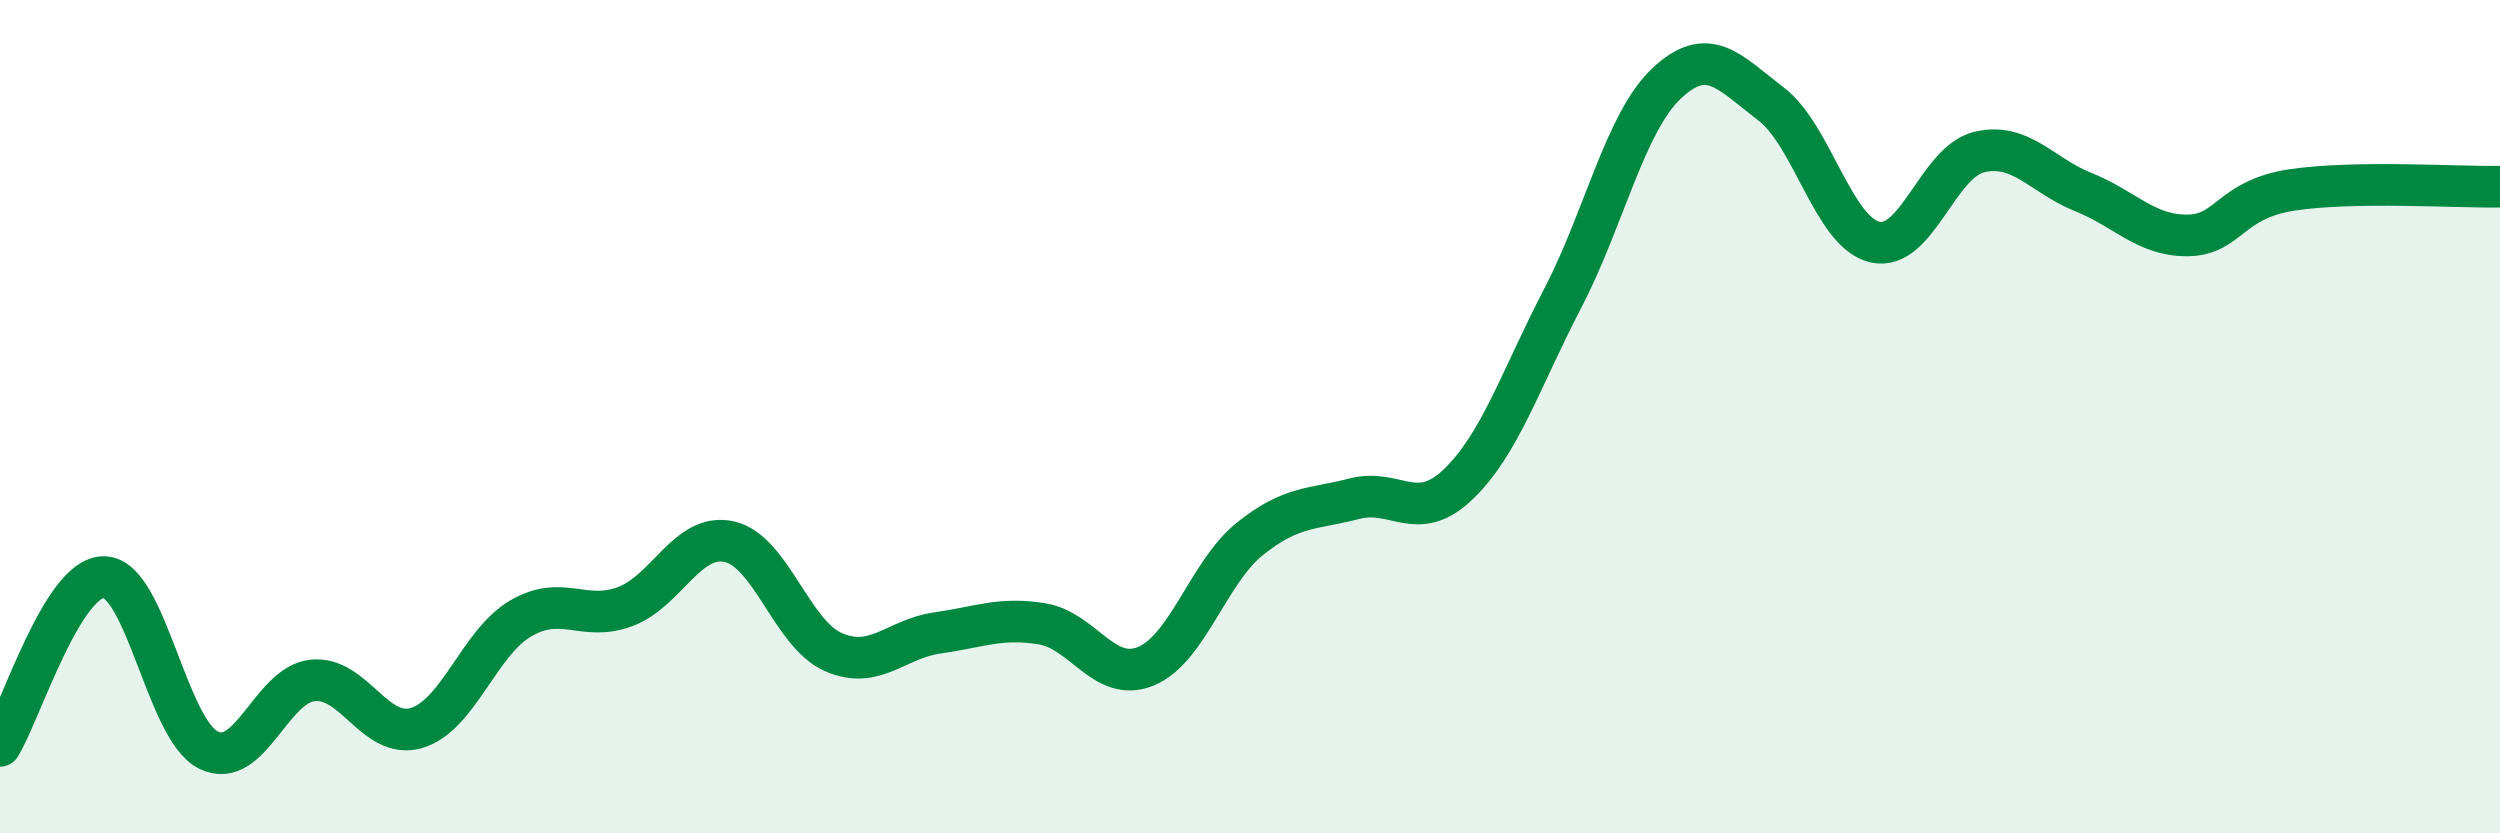
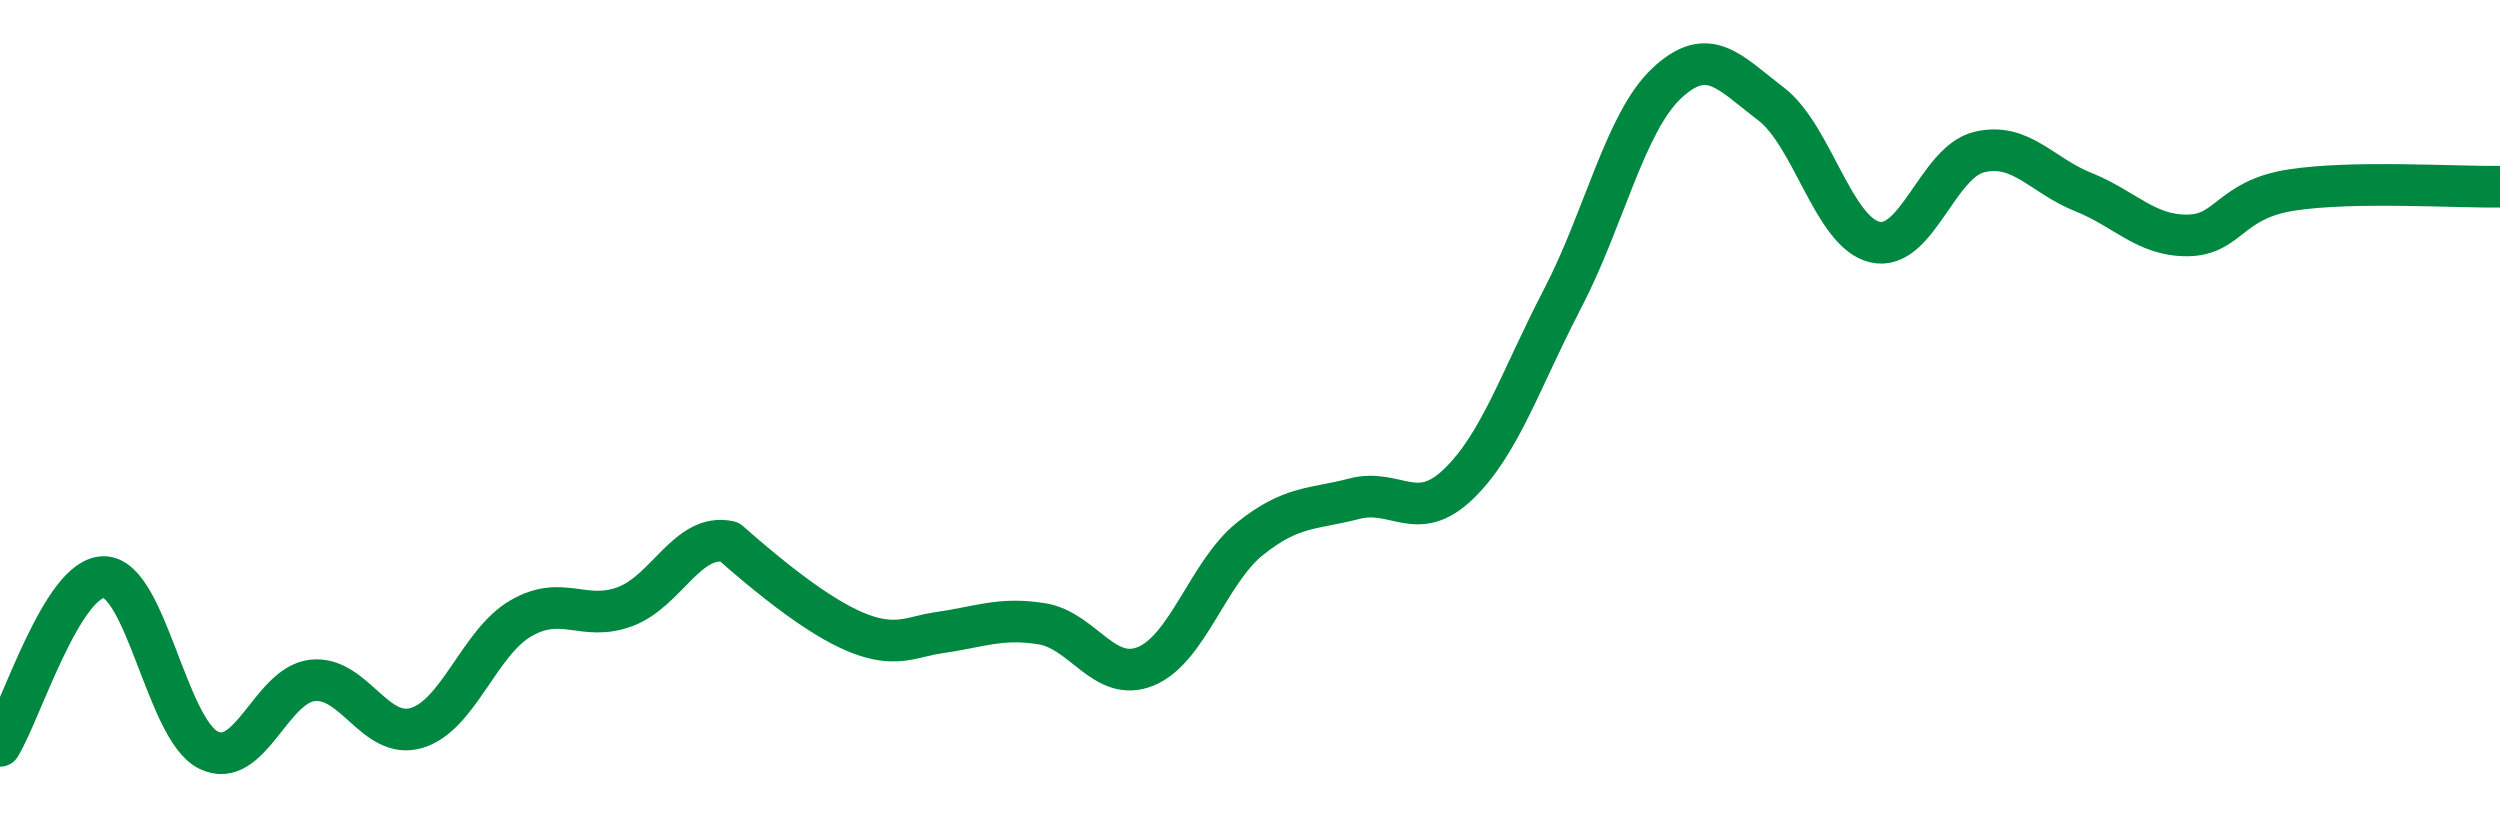
<svg xmlns="http://www.w3.org/2000/svg" width="60" height="20" viewBox="0 0 60 20">
-   <path d="M 0,17.9 C 0.5,17.09 1.5,13.83 2.5,13.85 C 3.5,13.87 4,17.5 5,18 C 6,18.5 6.5,16.44 7.5,16.33 C 8.5,16.22 9,17.77 10,17.47 C 11,17.17 11.5,15.42 12.5,14.84 C 13.5,14.26 14,14.93 15,14.56 C 16,14.19 16.5,12.78 17.5,13 C 18.5,13.22 19,15.21 20,15.65 C 21,16.09 21.5,15.33 22.5,15.19 C 23.5,15.05 24,14.81 25,14.97 C 26,15.13 26.5,16.4 27.5,15.99 C 28.5,15.58 29,13.73 30,12.93 C 31,12.13 31.5,12.23 32.5,11.97 C 33.5,11.71 34,12.58 35,11.62 C 36,10.66 36.5,9.09 37.5,7.17 C 38.5,5.25 39,2.94 40,2 C 41,1.06 41.5,1.73 42.5,2.49 C 43.5,3.25 44,5.58 45,5.81 C 46,6.04 46.5,3.89 47.5,3.65 C 48.5,3.41 49,4.21 50,4.61 C 51,5.01 51.5,5.66 52.5,5.65 C 53.5,5.64 53.5,4.79 55,4.56 C 56.5,4.33 59,4.5 60,4.48L60 20L0 20Z" fill="#008740" opacity="0.1" stroke-linecap="round" stroke-linejoin="round" />
-   <path d="M 0,17.9 C 0.5,17.09 1.5,13.83 2.5,13.85 C 3.5,13.87 4,17.5 5,18 C 6,18.5 6.5,16.44 7.5,16.33 C 8.5,16.22 9,17.77 10,17.47 C 11,17.17 11.5,15.42 12.5,14.84 C 13.5,14.26 14,14.93 15,14.56 C 16,14.19 16.5,12.78 17.5,13 C 18.5,13.22 19,15.21 20,15.65 C 21,16.09 21.5,15.33 22.5,15.19 C 23.5,15.05 24,14.81 25,14.97 C 26,15.13 26.5,16.4 27.5,15.99 C 28.5,15.58 29,13.73 30,12.93 C 31,12.13 31.5,12.23 32.5,11.97 C 33.5,11.71 34,12.58 35,11.62 C 36,10.66 36.5,9.09 37.5,7.17 C 38.5,5.25 39,2.94 40,2 C 41,1.06 41.5,1.73 42.5,2.49 C 43.5,3.25 44,5.58 45,5.81 C 46,6.04 46.5,3.89 47.5,3.65 C 48.5,3.41 49,4.21 50,4.61 C 51,5.01 51.5,5.66 52.5,5.65 C 53.5,5.64 53.5,4.79 55,4.56 C 56.5,4.33 59,4.5 60,4.48" stroke="#008740" stroke-width="1" fill="none" stroke-linecap="round" stroke-linejoin="round" />
+   <path d="M 0,17.9 C 0.5,17.09 1.5,13.83 2.5,13.85 C 3.5,13.87 4,17.5 5,18 C 6,18.5 6.5,16.44 7.5,16.33 C 8.5,16.22 9,17.77 10,17.47 C 11,17.17 11.5,15.42 12.5,14.84 C 13.5,14.26 14,14.93 15,14.56 C 16,14.19 16.5,12.78 17.5,13 C 21,16.09 21.5,15.33 22.5,15.19 C 23.5,15.05 24,14.81 25,14.97 C 26,15.13 26.5,16.4 27.5,15.99 C 28.5,15.58 29,13.73 30,12.93 C 31,12.13 31.5,12.23 32.5,11.97 C 33.5,11.71 34,12.58 35,11.62 C 36,10.66 36.5,9.09 37.5,7.17 C 38.5,5.25 39,2.94 40,2 C 41,1.06 41.5,1.73 42.5,2.49 C 43.5,3.25 44,5.58 45,5.81 C 46,6.04 46.5,3.89 47.5,3.65 C 48.5,3.41 49,4.21 50,4.61 C 51,5.01 51.5,5.66 52.5,5.65 C 53.5,5.64 53.5,4.79 55,4.56 C 56.5,4.33 59,4.5 60,4.48" stroke="#008740" stroke-width="1" fill="none" stroke-linecap="round" stroke-linejoin="round" />
</svg>